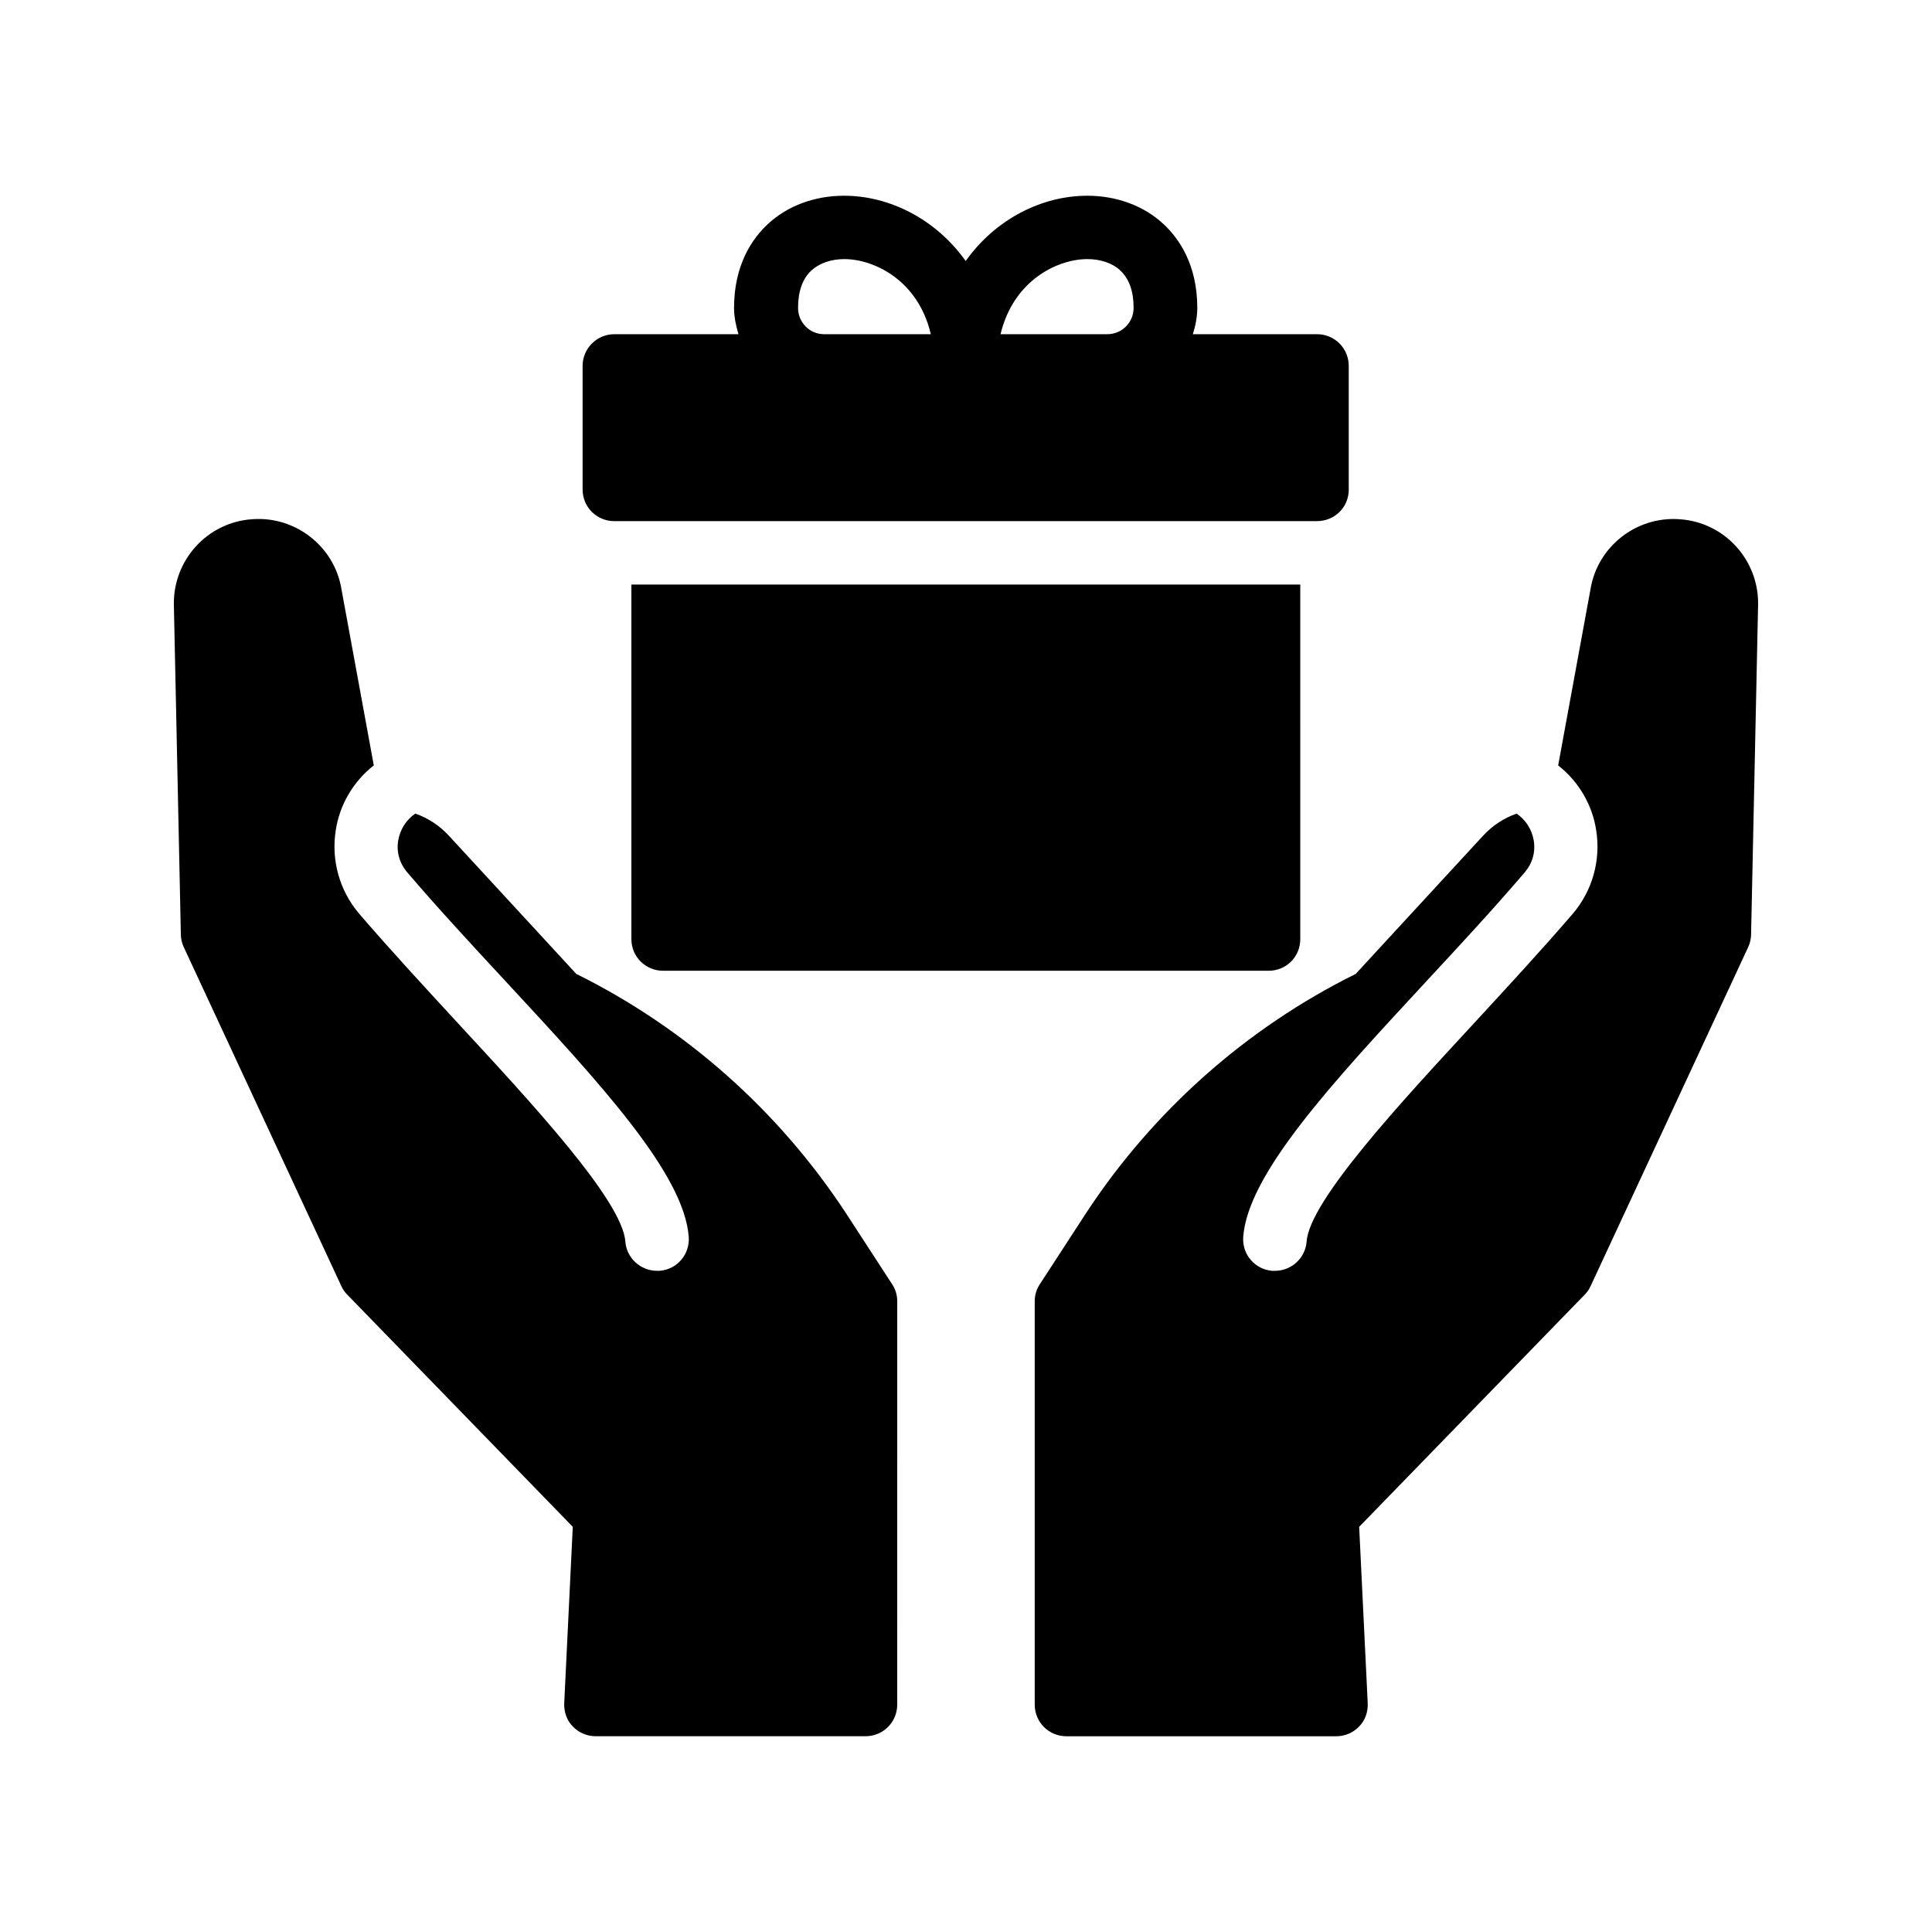
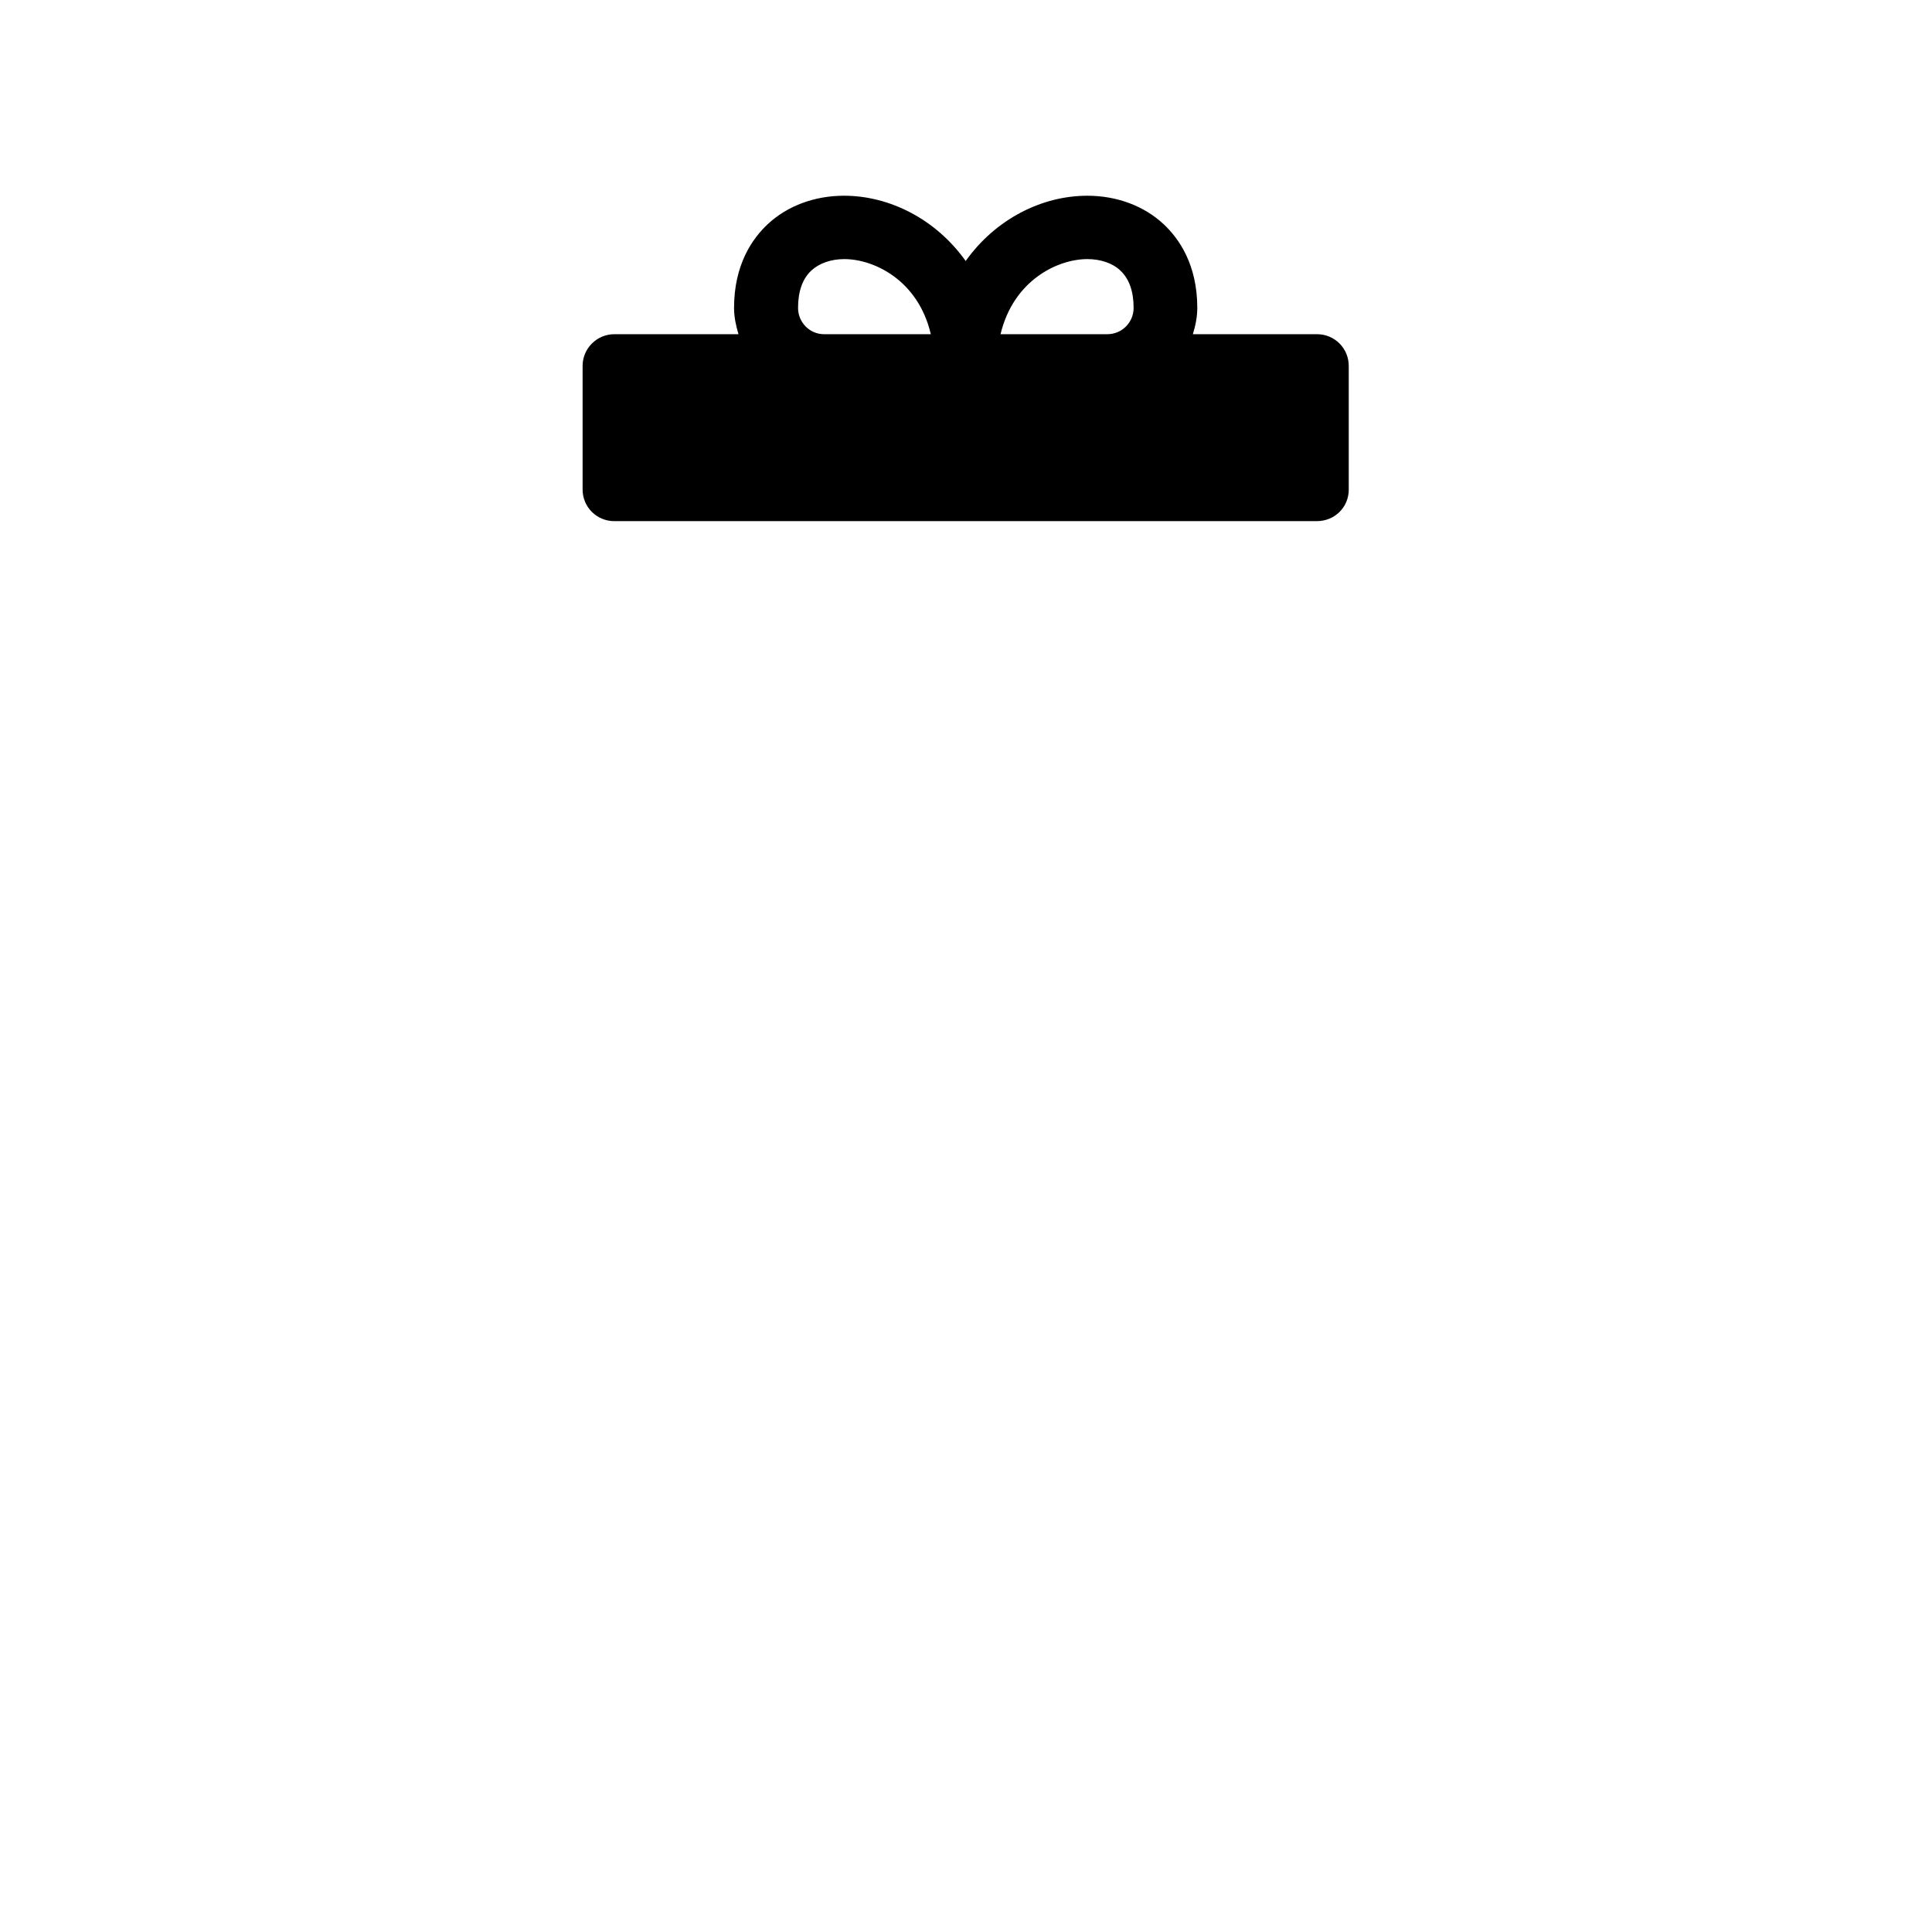
<svg xmlns="http://www.w3.org/2000/svg" fill="#000000" width="800px" height="800px" version="1.1" viewBox="144 144 512 512">
  <g>
    <path d="m501.43 273.71v-32.746c0-4.617-3.695-8.398-8.398-8.398h-32.914c0.672-2.184 1.176-4.535 1.176-6.969 0-11.504-4.871-18.391-8.902-22.168-5.207-4.871-12.426-7.559-20.238-7.559-12.09 0-24.352 6.215-32.242 17.297-7.894-11.082-20.152-17.297-32.242-17.297-7.809 0-15.031 2.688-20.238 7.559-4.031 3.777-8.902 10.664-8.902 22.168 0 2.434 0.504 4.703 1.176 6.969h-32.914c-4.617 0-8.398 3.777-8.398 8.398v32.746c0 4.703 3.777 8.398 8.398 8.398h186.16c4.789-0.004 8.484-3.695 8.484-8.398zm-69.273-61.047c3.527 0 6.719 1.09 8.734 3.023 2.352 2.184 3.527 5.543 3.527 9.91 0 3.863-3.106 6.969-6.969 6.969h-28.297c3.438-14.359 15.191-19.902 23.004-19.902zm-76.664 12.934c0-4.367 1.176-7.727 3.527-9.91 2.098-1.93 5.207-3.023 8.734-3.023 7.809 0 19.566 5.543 22.922 19.902h-28.297c-3.781 0-6.887-3.106-6.887-6.969z" />
-     <path d="m319.73 401.26h160.46c4.703 0 8.398-3.695 8.398-8.398l-0.004-93.957h-177.26v93.961c0 4.699 3.777 8.395 8.398 8.395z" />
-     <path d="m589.09 281.6c-11.418-0.84-21.746 7.223-23.594 18.559l-8.566 46.688c5.375 4.199 9.07 10.41 10.078 17.215 1.258 7.894-1.008 15.953-6.129 22-8.145 9.488-17.383 19.48-26.281 29.137-19.398 20.992-43.578 47.023-44.336 57.855-0.336 4.367-4.031 7.727-8.398 7.727h-0.672c-4.617-0.336-8.062-4.367-7.727-8.984 1.258-16.711 23.258-40.473 48.785-68.016 8.816-9.488 17.969-19.398 25.777-28.551 2.098-2.434 2.938-5.457 2.434-8.48-0.504-2.938-2.098-5.457-4.535-7.137-3.359 1.176-6.465 3.191-8.984 5.961l-33.672 36.527c-28.969 14.359-53.656 36.273-71.457 63.395l-12.176 18.727c-0.922 1.344-1.426 2.938-1.426 4.617v106.89c0 4.703 3.777 8.398 8.398 8.398h71.457c2.352 0 4.535-0.922 6.129-2.602 1.594-1.594 2.352-3.863 2.266-6.129l-2.266-46.77 59.785-61.547c0.672-0.672 1.176-1.426 1.594-2.352l41.73-89.762c0.504-1.09 0.754-2.266 0.754-3.359l1.855-87.25c0.254-11.926-8.898-22-20.824-22.758z" />
-     <path d="m190.08 304.36 1.848 87.242c0 1.09 0.25 2.266 0.754 3.359l41.73 89.762c0.418 0.922 0.922 1.68 1.594 2.352l59.785 61.547-2.266 46.77c-0.082 2.266 0.672 4.535 2.266 6.129 1.594 1.68 3.777 2.602 6.129 2.602h71.457c4.617 0 8.398-3.695 8.398-8.398l0.004-106.89c0-1.68-0.504-3.273-1.426-4.617l-12.176-18.727c-17.801-27.121-42.488-49.039-71.457-63.395l-33.672-36.527c-2.519-2.769-5.625-4.785-8.984-5.961-2.434 1.68-4.031 4.199-4.535 7.137-0.504 3.023 0.336 6.047 2.434 8.48 7.809 9.152 16.961 19.062 25.777 28.551 25.527 27.543 47.527 51.305 48.785 68.016 0.336 4.617-3.106 8.648-7.727 8.984h-0.672c-4.367 0-8.062-3.359-8.398-7.727-0.754-10.832-24.938-36.863-44.336-57.855-8.902-9.656-18.137-19.648-26.281-29.137-5.121-6.047-7.391-14.105-6.129-22 1.008-6.801 4.703-13.016 10.078-17.215l-8.566-46.688c-1.848-11.336-12.176-19.398-23.594-18.559-11.922 0.762-21.074 10.836-20.82 22.762z" />
  </g>
</svg>